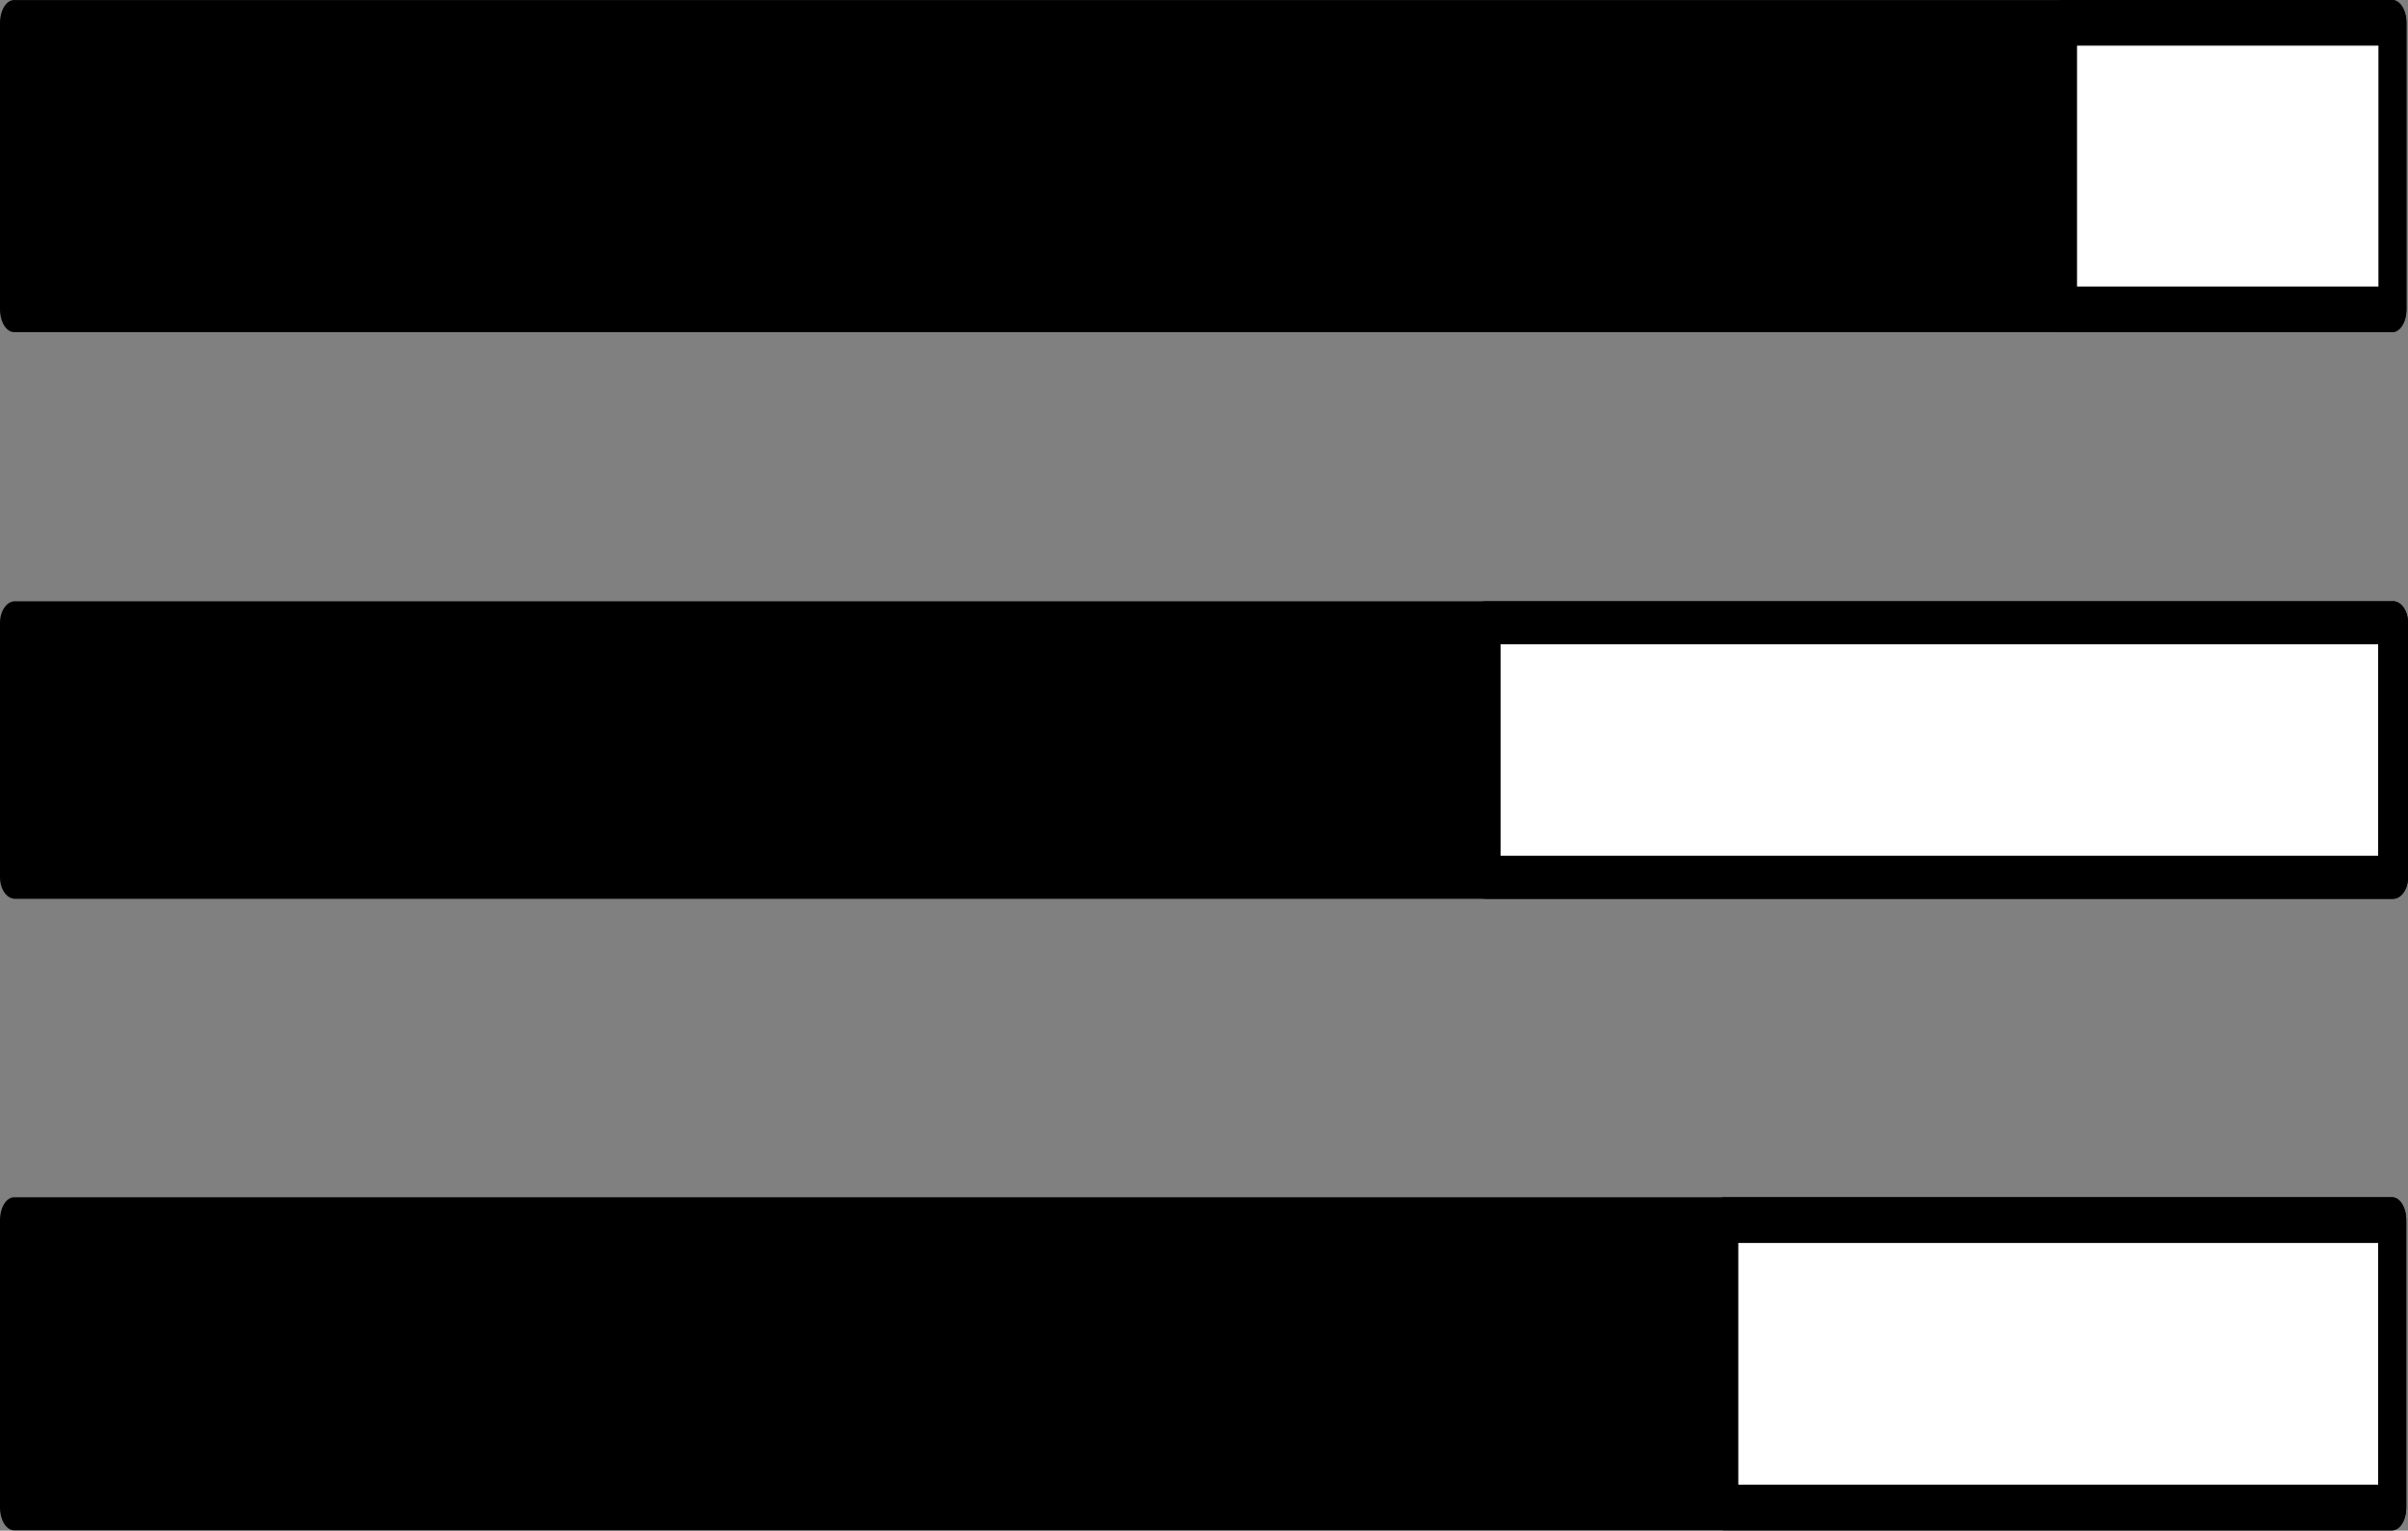
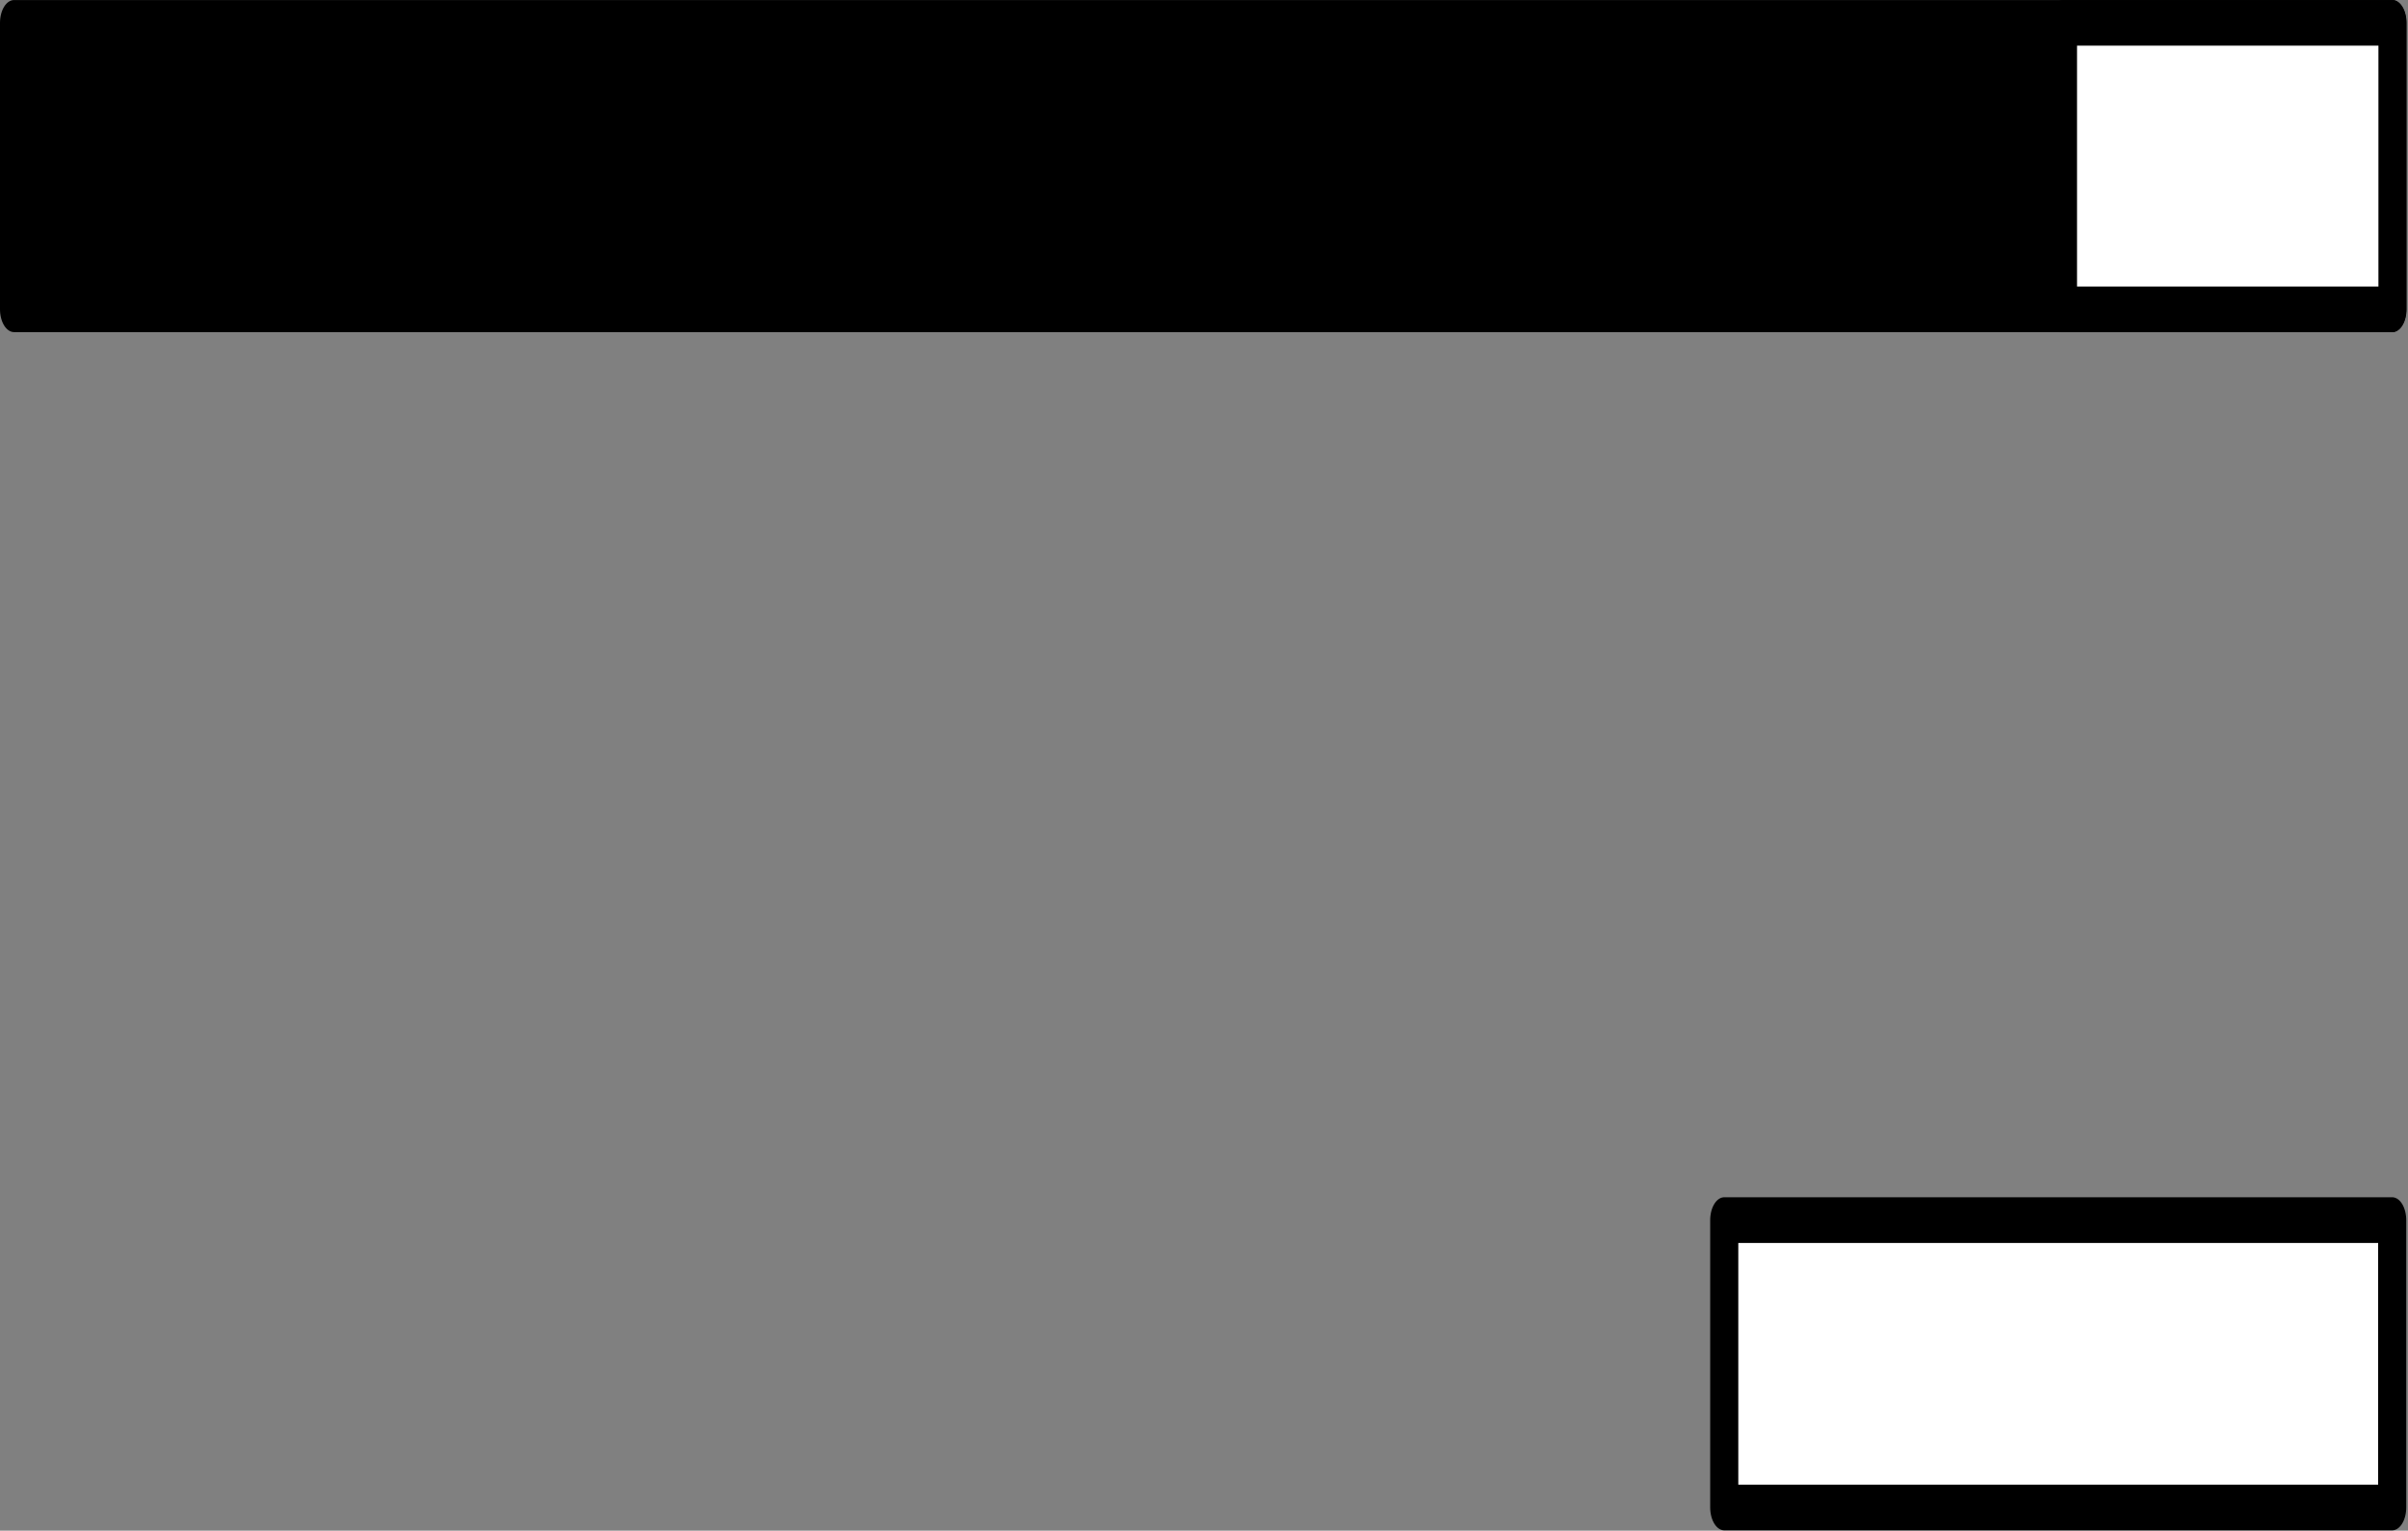
<svg xmlns="http://www.w3.org/2000/svg" xmlns:ns1="http://sodipodi.sourceforge.net/DTD/sodipodi-0.dtd" xmlns:ns2="http://www.inkscape.org/namespaces/inkscape" height="10.46" viewBox="0 0 16.45 10.46" width="16.45" fill="#000000" version="1.1" id="svg2" ns1:docname="awk_manage_sub.svg" ns2:version="1.3 (0e150ed6c4, 2023-07-21)">
  <rect x="0" y="0" width="16.45" height="10.46" fill="#808080" stroke="none" />
  <defs id="defs2" />
  <ns1:namedview id="namedview2" pagecolor="#ffffff" bordercolor="#000000" borderopacity="0.25" ns2:showpageshadow="2" ns2:pageopacity="0.0" ns2:pagecheckerboard="0" ns2:deskcolor="#d1d1d1" ns2:zoom="48.875" ns2:cx="8.6751918" ns2:cy="6.741688" ns2:window-width="2560" ns2:window-height="1369" ns2:window-x="-8" ns2:window-y="-8" ns2:window-maximized="1" ns2:current-layer="svg2" />
-   <path d="M -3.321,-5.249 H 20.679 V 18.751 H -3.321 Z" fill="none" id="path1" />
  <g id="g2" transform="matrix(1,0,0,1.622,-3.628,-8.34)" style="stroke-width:0.785">
    <rect style="fill:#000000;fill-opacity:1;stroke:#000000;stroke-width:0.192;stroke-linecap:round;stroke-linejoin:round;stroke-dasharray:none;stroke-opacity:1" id="rect2" width="16.246" height="1.207" x="3.724" y="5.238" />
    <rect style="fill:#ffffff;fill-opacity:1;stroke:#000000;stroke-width:0.192;stroke-linecap:round;stroke-linejoin:round;stroke-dasharray:none;stroke-opacity:1" id="rect2-0" width="2.251" height="1.207" x="17.721" y="5.238" />
  </g>
  <g id="g3" transform="matrix(1,0,0,1.441,-3.575,-6.399)" style="stroke-width:0.833">
-     <rect style="fill:#000000;fill-opacity:1;stroke:#000000;stroke-width:0.204;stroke-linecap:round;stroke-linejoin:round;stroke-dasharray:none;stroke-opacity:1" id="rect2-5" width="16.246" height="1.207" x="3.677" y="7.394" />
-     <rect style="fill:#ffffff;fill-opacity:1;stroke:#000000;stroke-width:0.204;stroke-linecap:round;stroke-linejoin:round;stroke-dasharray:none;stroke-opacity:1" id="rect2-0-4" width="6.199" height="1.207" x="13.724" y="7.394" />
-   </g>
+     </g>
  <g id="g4" transform="matrix(1,0,0,1.627,-3.566,-7.877)" style="stroke-width:0.784">
-     <rect style="fill:#000000;fill-opacity:1;stroke:#000000;stroke-width:0.192;stroke-linecap:round;stroke-linejoin:round;stroke-dasharray:none;stroke-opacity:1" id="rect2-1" width="16.246" height="1.207" x="3.662" y="9.966" />
    <rect style="fill:#ffffff;fill-opacity:1;stroke:#000000;stroke-width:0.192;stroke-linecap:round;stroke-linejoin:round;stroke-dasharray:none;stroke-opacity:1" id="rect2-0-4-6" width="4.563" height="1.207" x="15.345" y="9.966" />
  </g>
</svg>